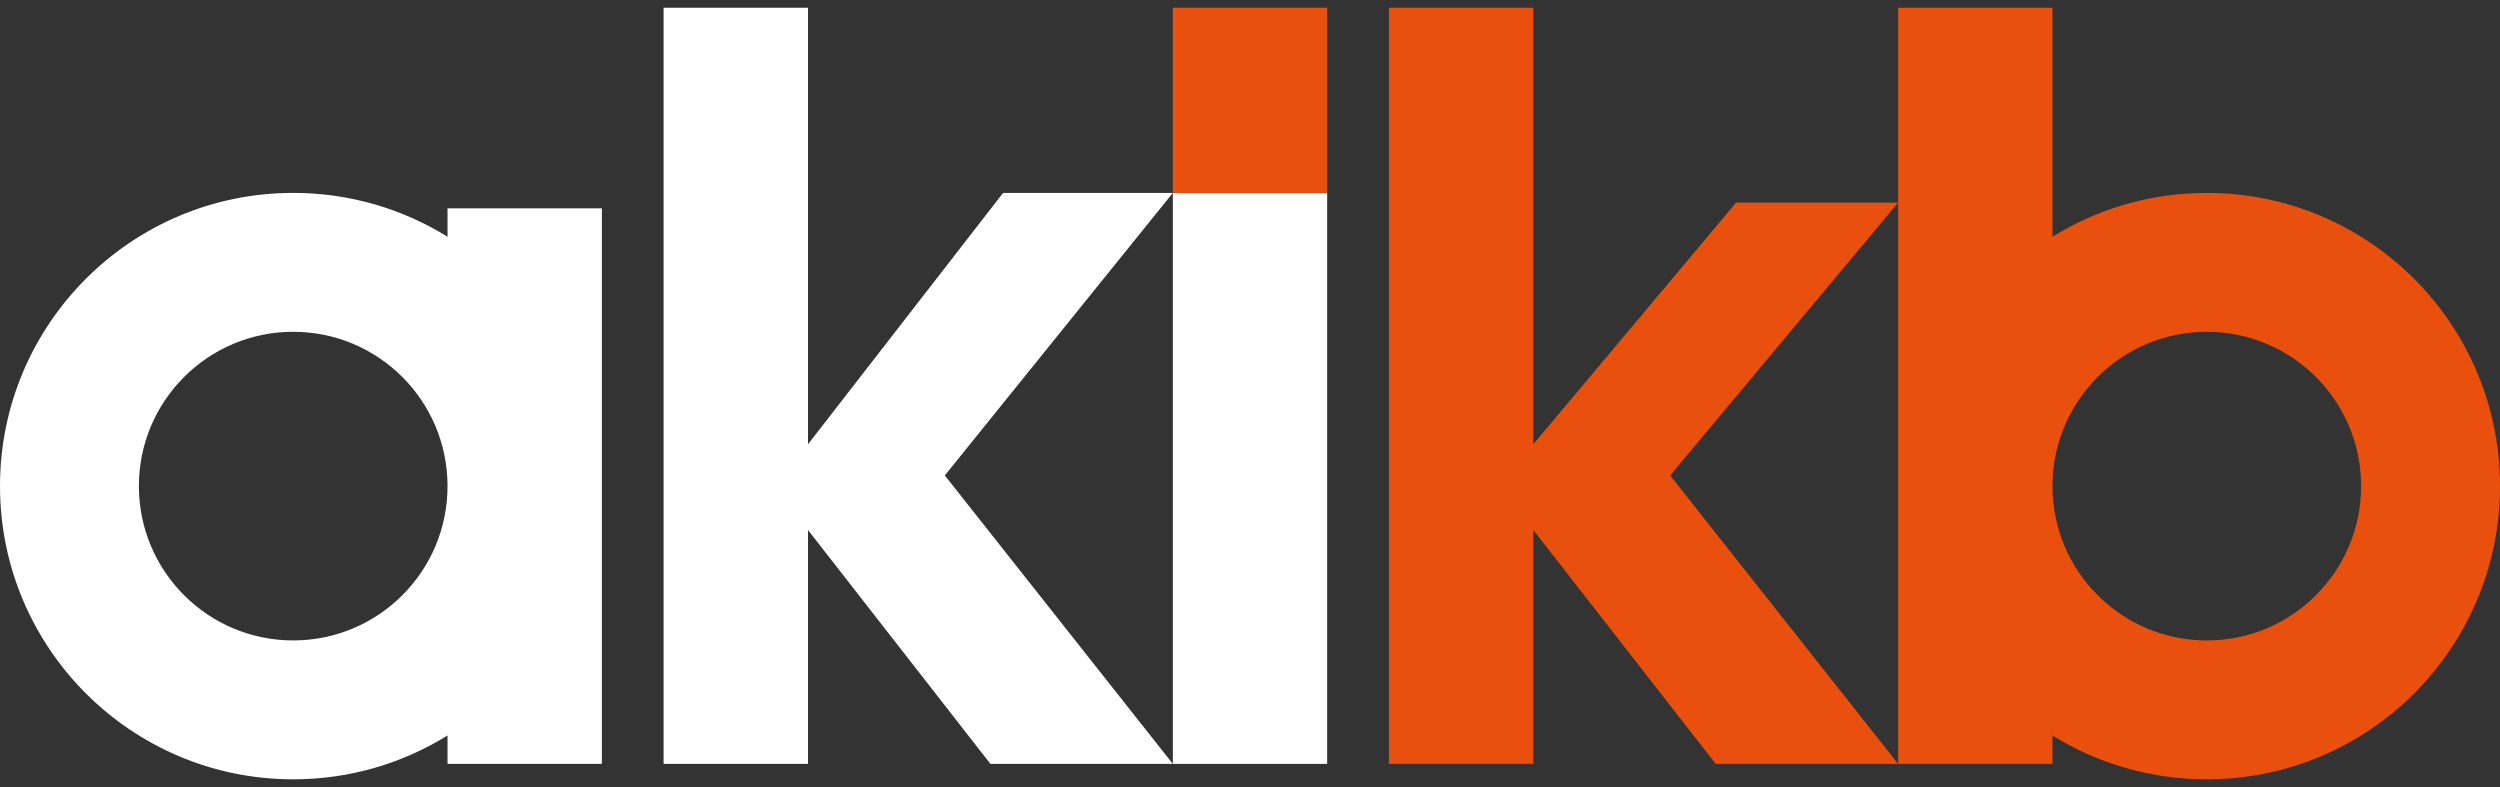
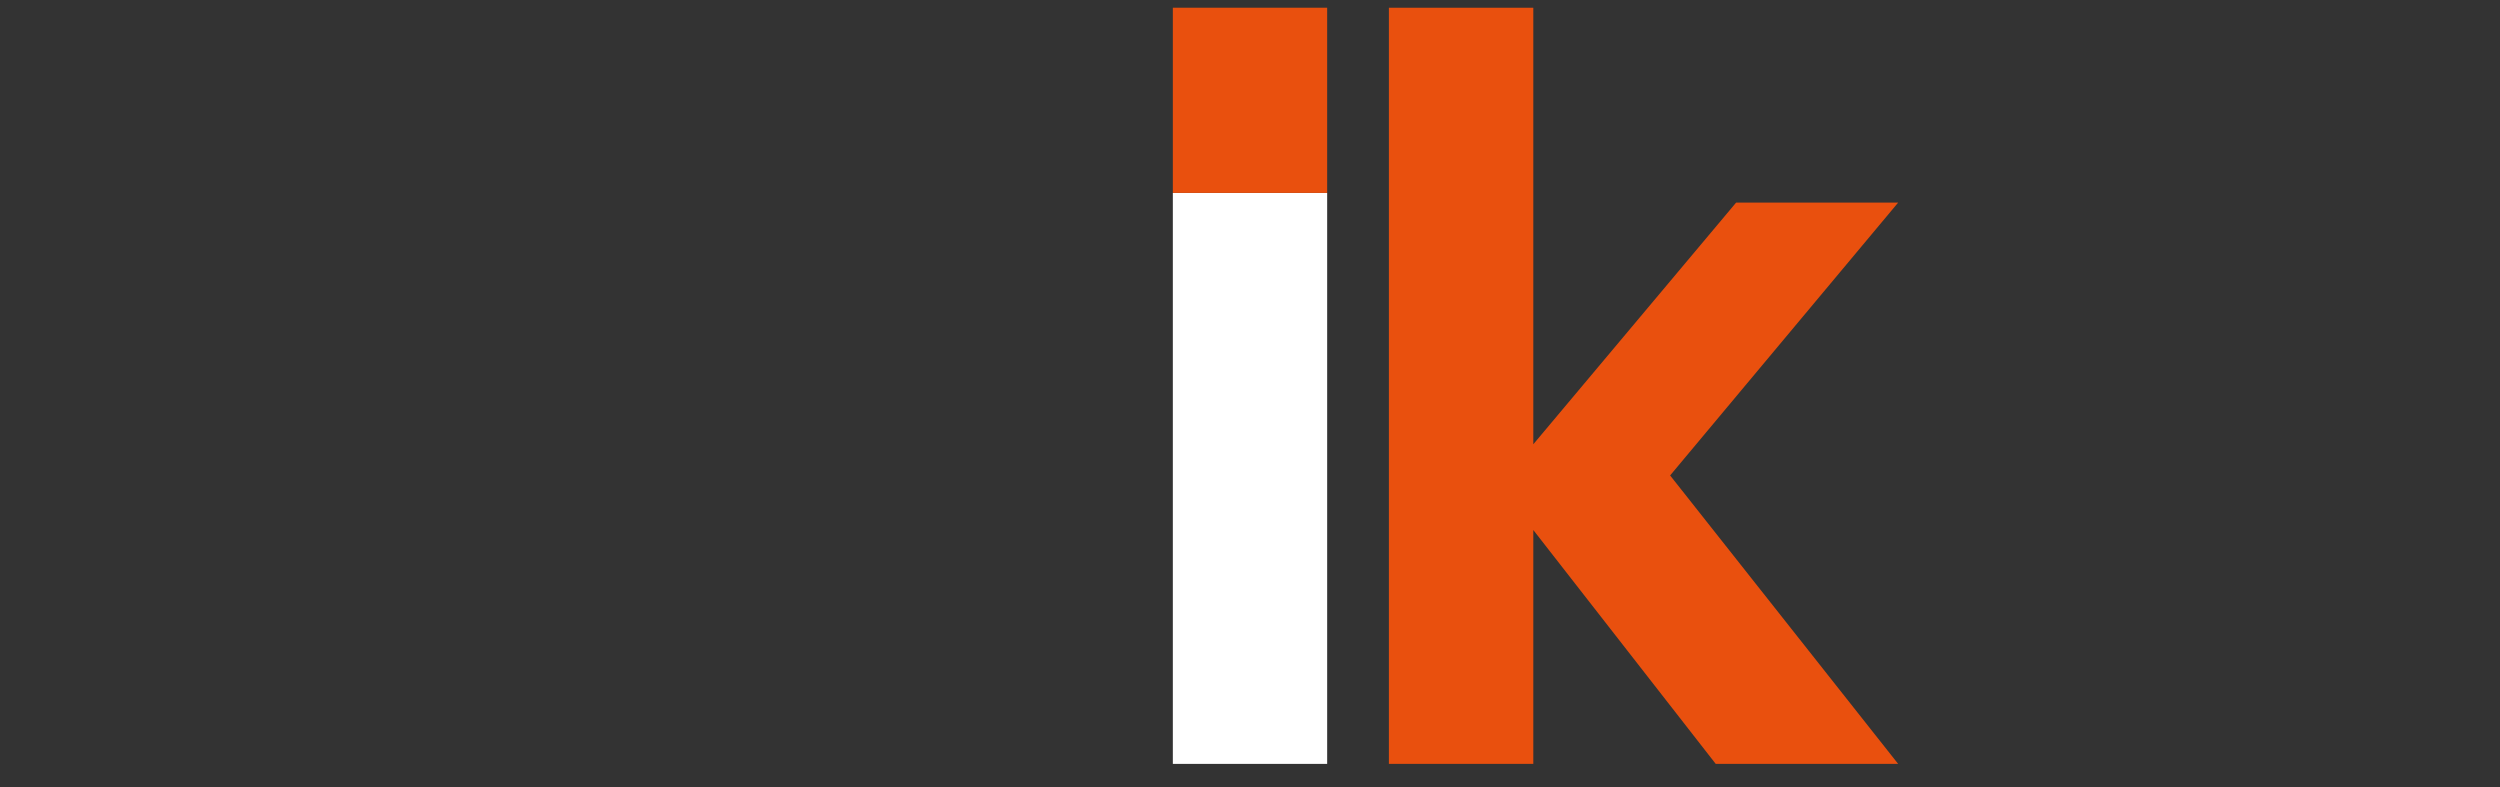
<svg xmlns="http://www.w3.org/2000/svg" width="162" height="51" viewBox="0 0 162 51" fill="none">
  <rect x="0" y="0" width="162" height="51" fill="#333333" stroke="none" />
-   <path fill-rule="evenodd" clip-rule="evenodd" d="M19 50.5C22.669 50.5 26.095 49.46 29 47.659V49.5H39V13.5H29V15.341C26.095 13.54 22.669 12.5 19 12.5C8.507 12.5 0 21.007 0 31.5C0 41.993 8.507 50.5 19 50.5ZM19 41.5C24.523 41.5 29 37.023 29 31.5C29 25.977 24.523 21.5 19 21.5C13.477 21.5 9 25.977 9 31.5C9 37.023 13.477 41.5 19 41.5Z" fill="white" />
-   <path fill-rule="evenodd" clip-rule="evenodd" d="M143 12.5C139.331 12.5 135.905 13.54 133 15.341L133 0.5L123 0.5L123 49.5L133 49.5L133 47.659C135.905 49.46 139.331 50.5 143 50.5C153.493 50.5 162 41.993 162 31.5C162 21.007 153.493 12.5 143 12.5ZM143 21.5C137.477 21.5 133 25.977 133 31.5C133 37.023 137.477 41.5 143 41.5C148.523 41.5 153 37.023 153 31.5C153 25.977 148.523 21.5 143 21.5Z" fill="#E9500E" />
-   <path d="M43 49.5V0.5H52.358V28.789L65 12.5L76 12.5L61.224 30.809L76 49.5H64.179L52.358 34.345V49.5H43Z" fill="white" />
  <path d="M90 49.5V0.5H99.358V28.789L112.5 13.129L123 13.129L108.224 30.809L123 49.5H111.179L99.358 34.345V49.5H90Z" fill="#E9500E" />
  <rect x="76" y="12.5" width="10" height="37" fill="white" />
  <rect x="76" y="0.5" width="10" height="12" fill="#E9500E" />
</svg>